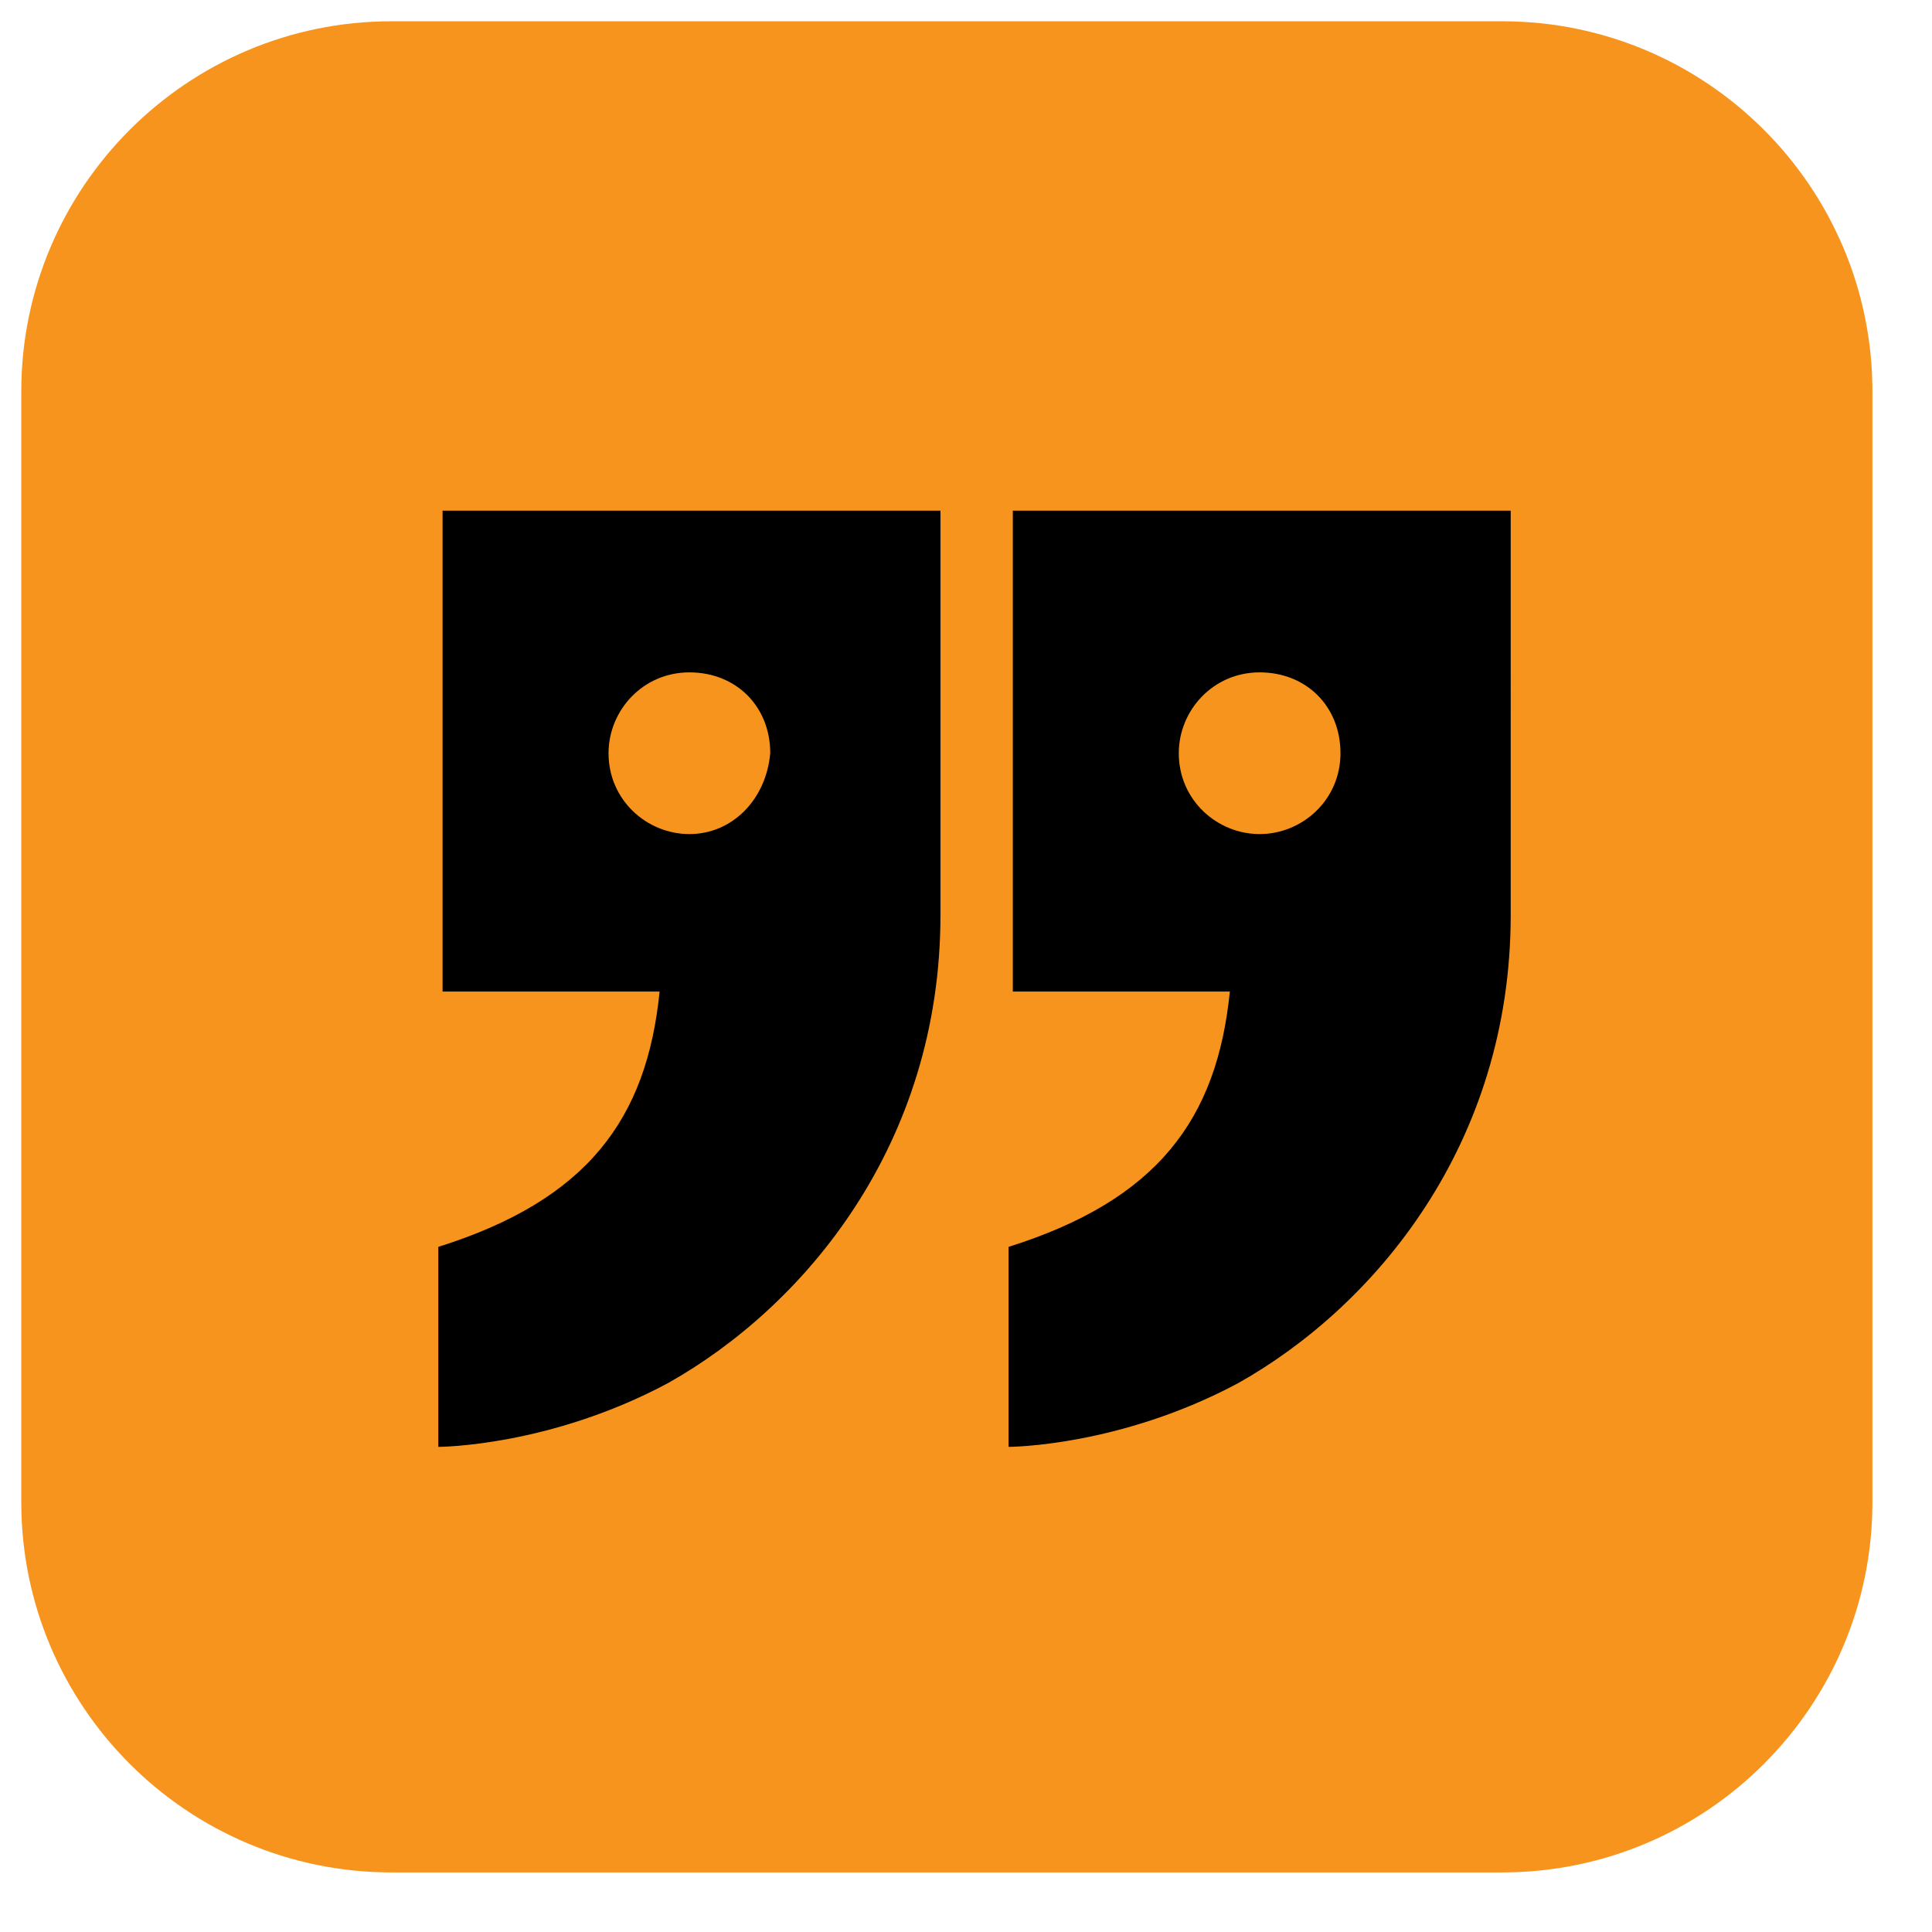
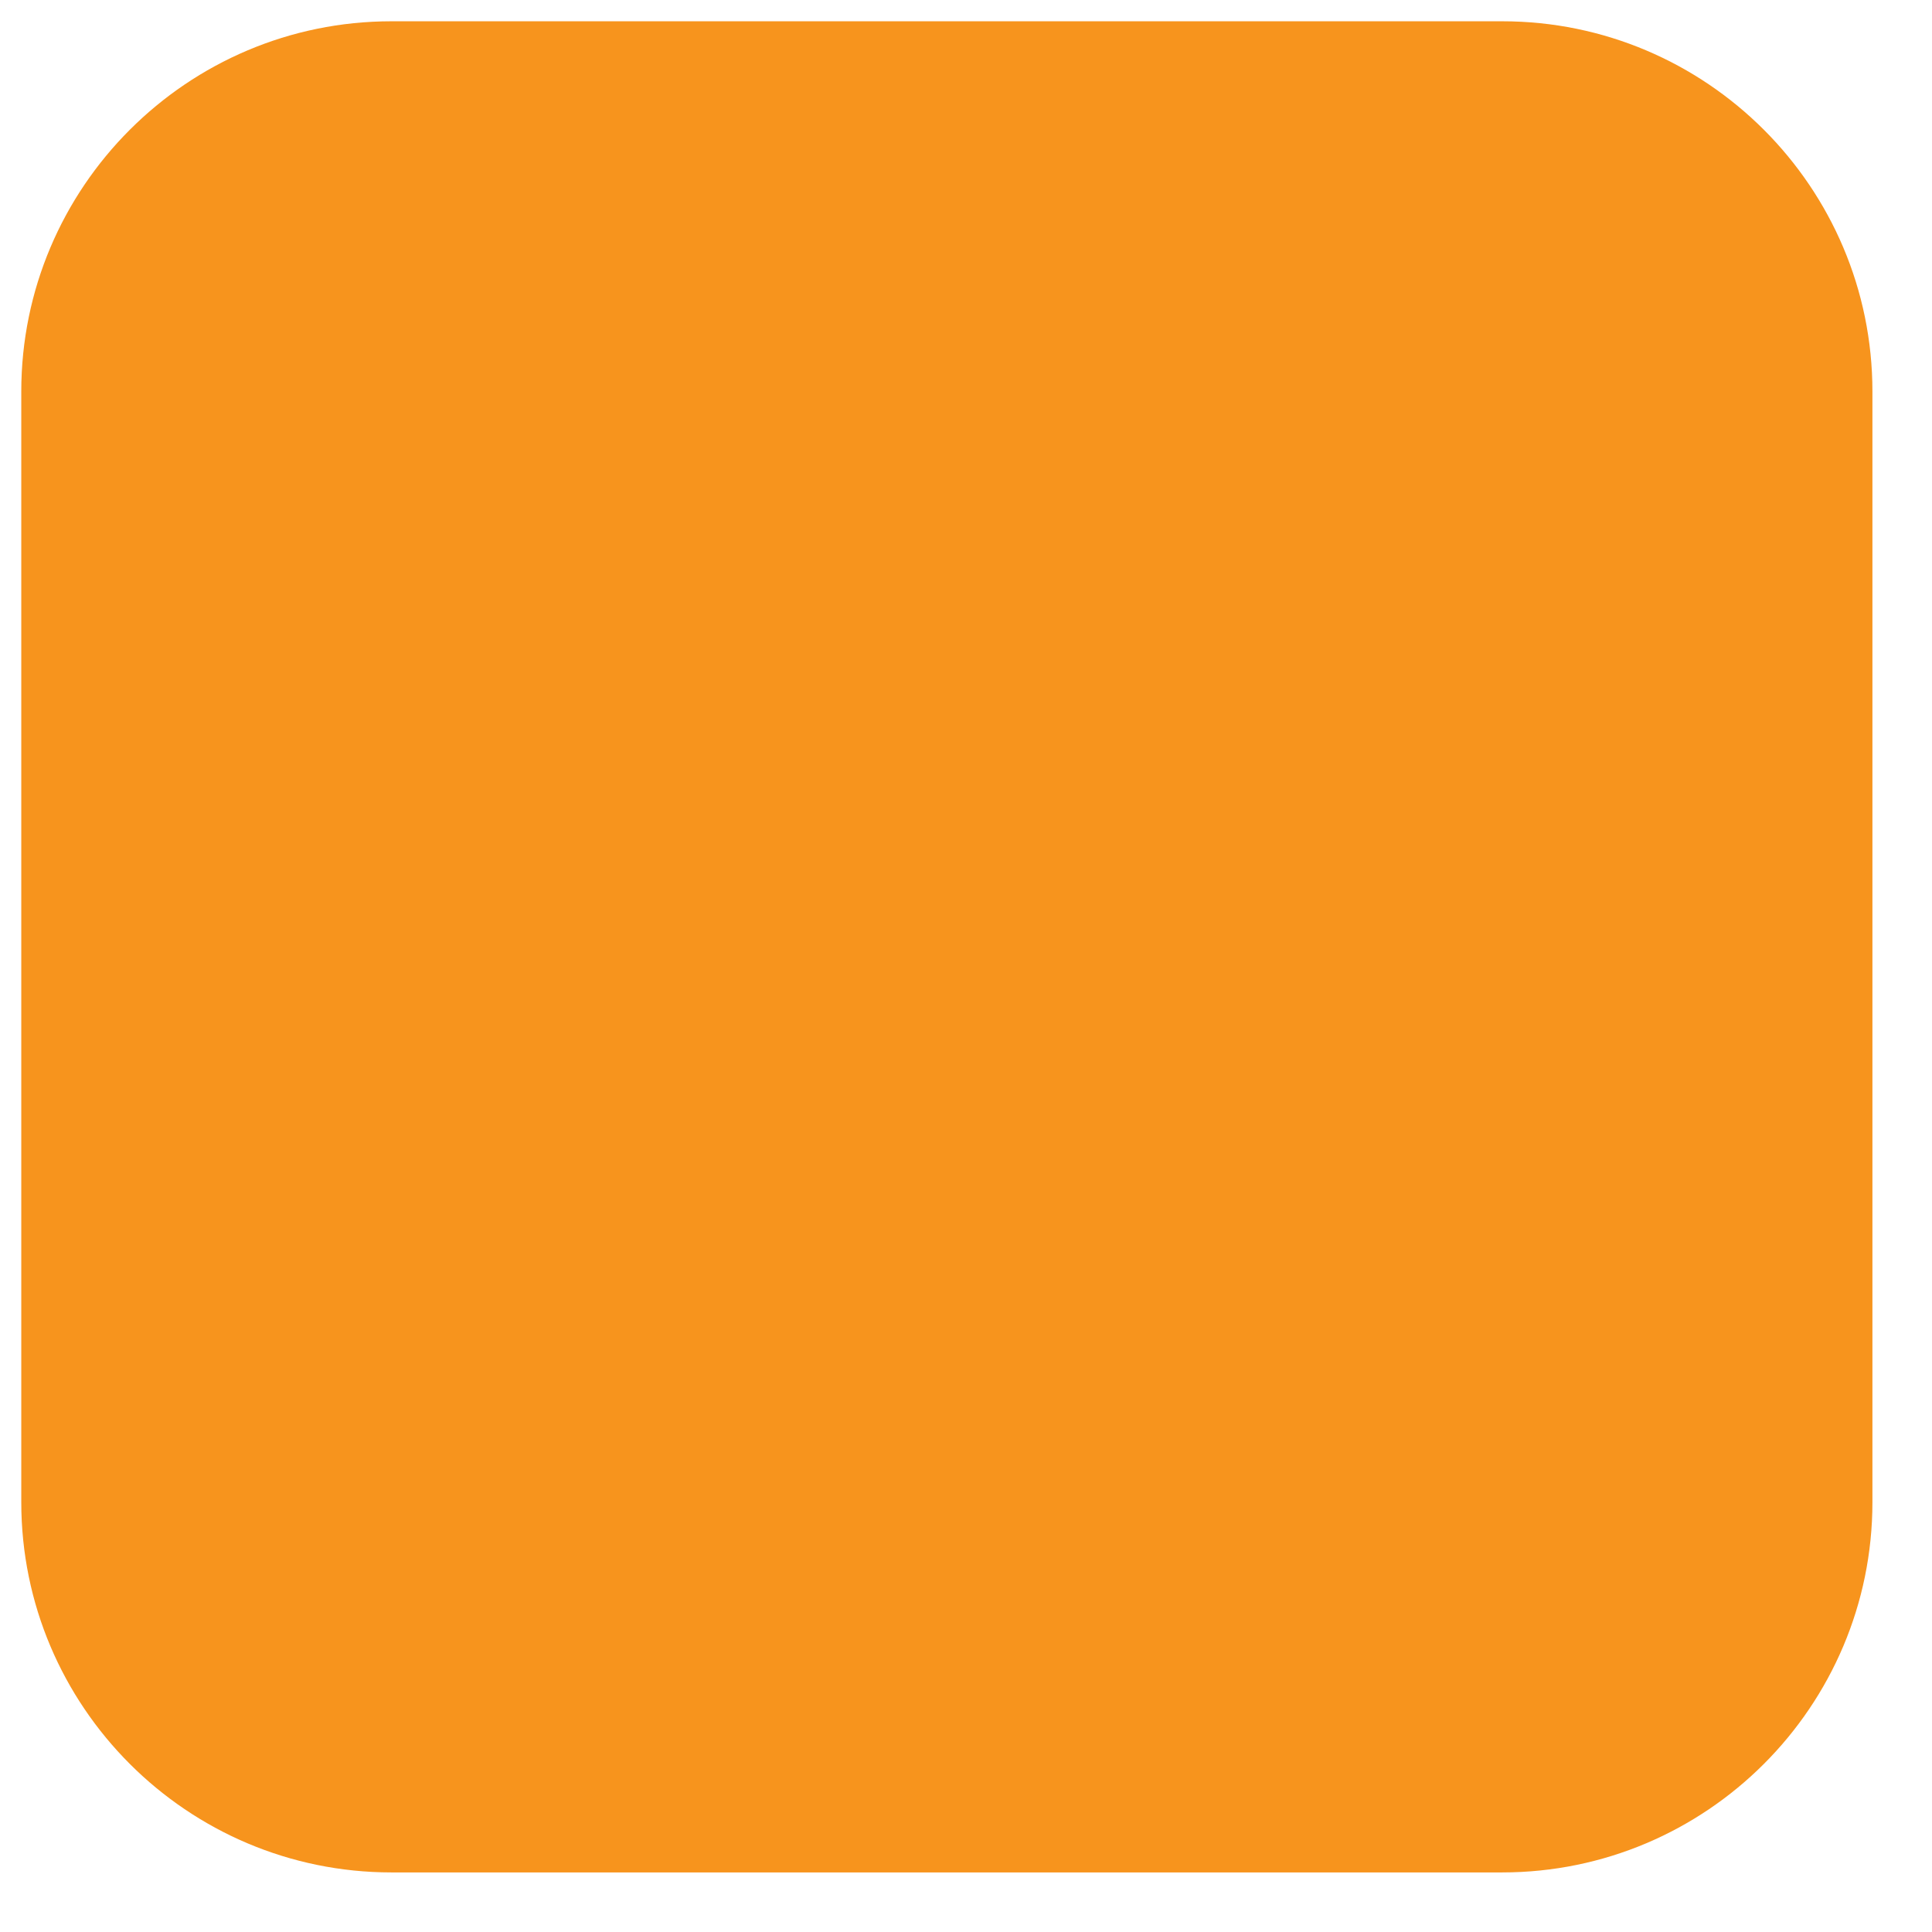
<svg xmlns="http://www.w3.org/2000/svg" id="Layer_1" x="0px" y="0px" viewBox="0 0 45.4 45.4" style="enable-background:new 0 0 45.4 45.4;" xml:space="preserve">
  <style type="text/css">	.st0qm{fill:#F7941D;}</style>
  <g>
    <path class="st0qm" d="M44,35.3c0,4.8-3.9,8.7-8.7,8.7H9.2c-4.8,0-8.7-3.9-8.7-8.7V9.2c0-4.8,3.9-8.7,8.7-8.7h26.1  c4.8,0,8.7,3.9,8.7,8.7V35.3z" />
  </g>
-   <path d="M10.4,11.9v11.4h5.1c-0.3,3-1.7,4.9-5.2,6V34c0,0,2.6,0,5.4-1.5c3.2-1.8,6.4-5.6,6.4-11V12H10.4V11.9z M16.2,19.6 c-1,0-1.9-0.8-1.9-1.9c0-1,0.8-1.9,1.9-1.9s1.9,0.8,1.9,1.9C18,18.8,17.2,19.6,16.2,19.6z" />
-   <path d="M23.8,11.9v11.4h5.1c-0.3,3-1.7,4.9-5.2,6V34c0,0,2.6,0,5.4-1.5c3.2-1.8,6.4-5.6,6.4-11V12H23.8V11.9z M29.6,19.6 c-1,0-1.9-0.8-1.9-1.9c0-1,0.8-1.9,1.9-1.9s1.9,0.8,1.9,1.9S30.6,19.6,29.6,19.6z" />
</svg>